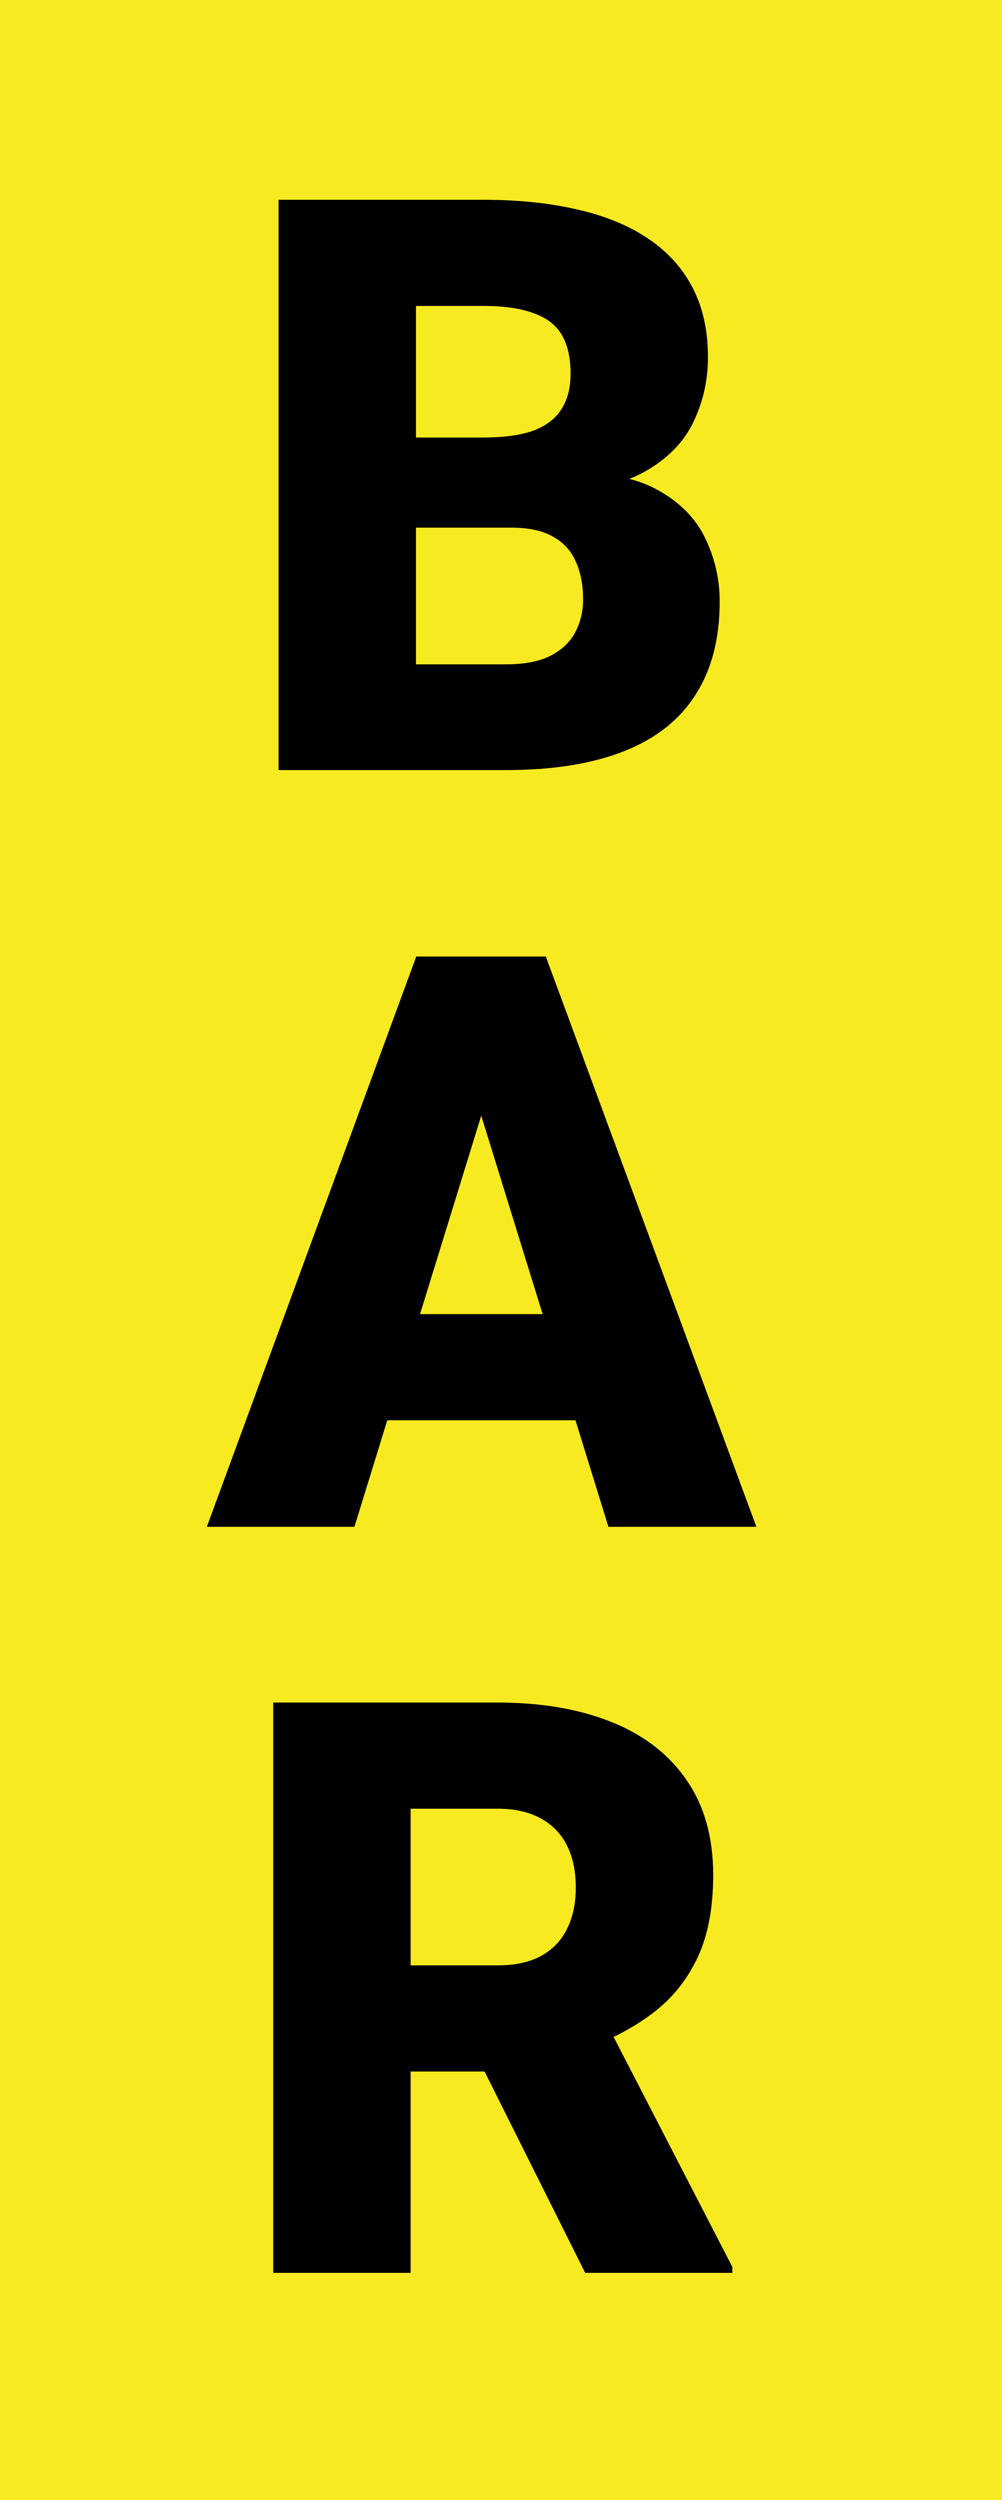
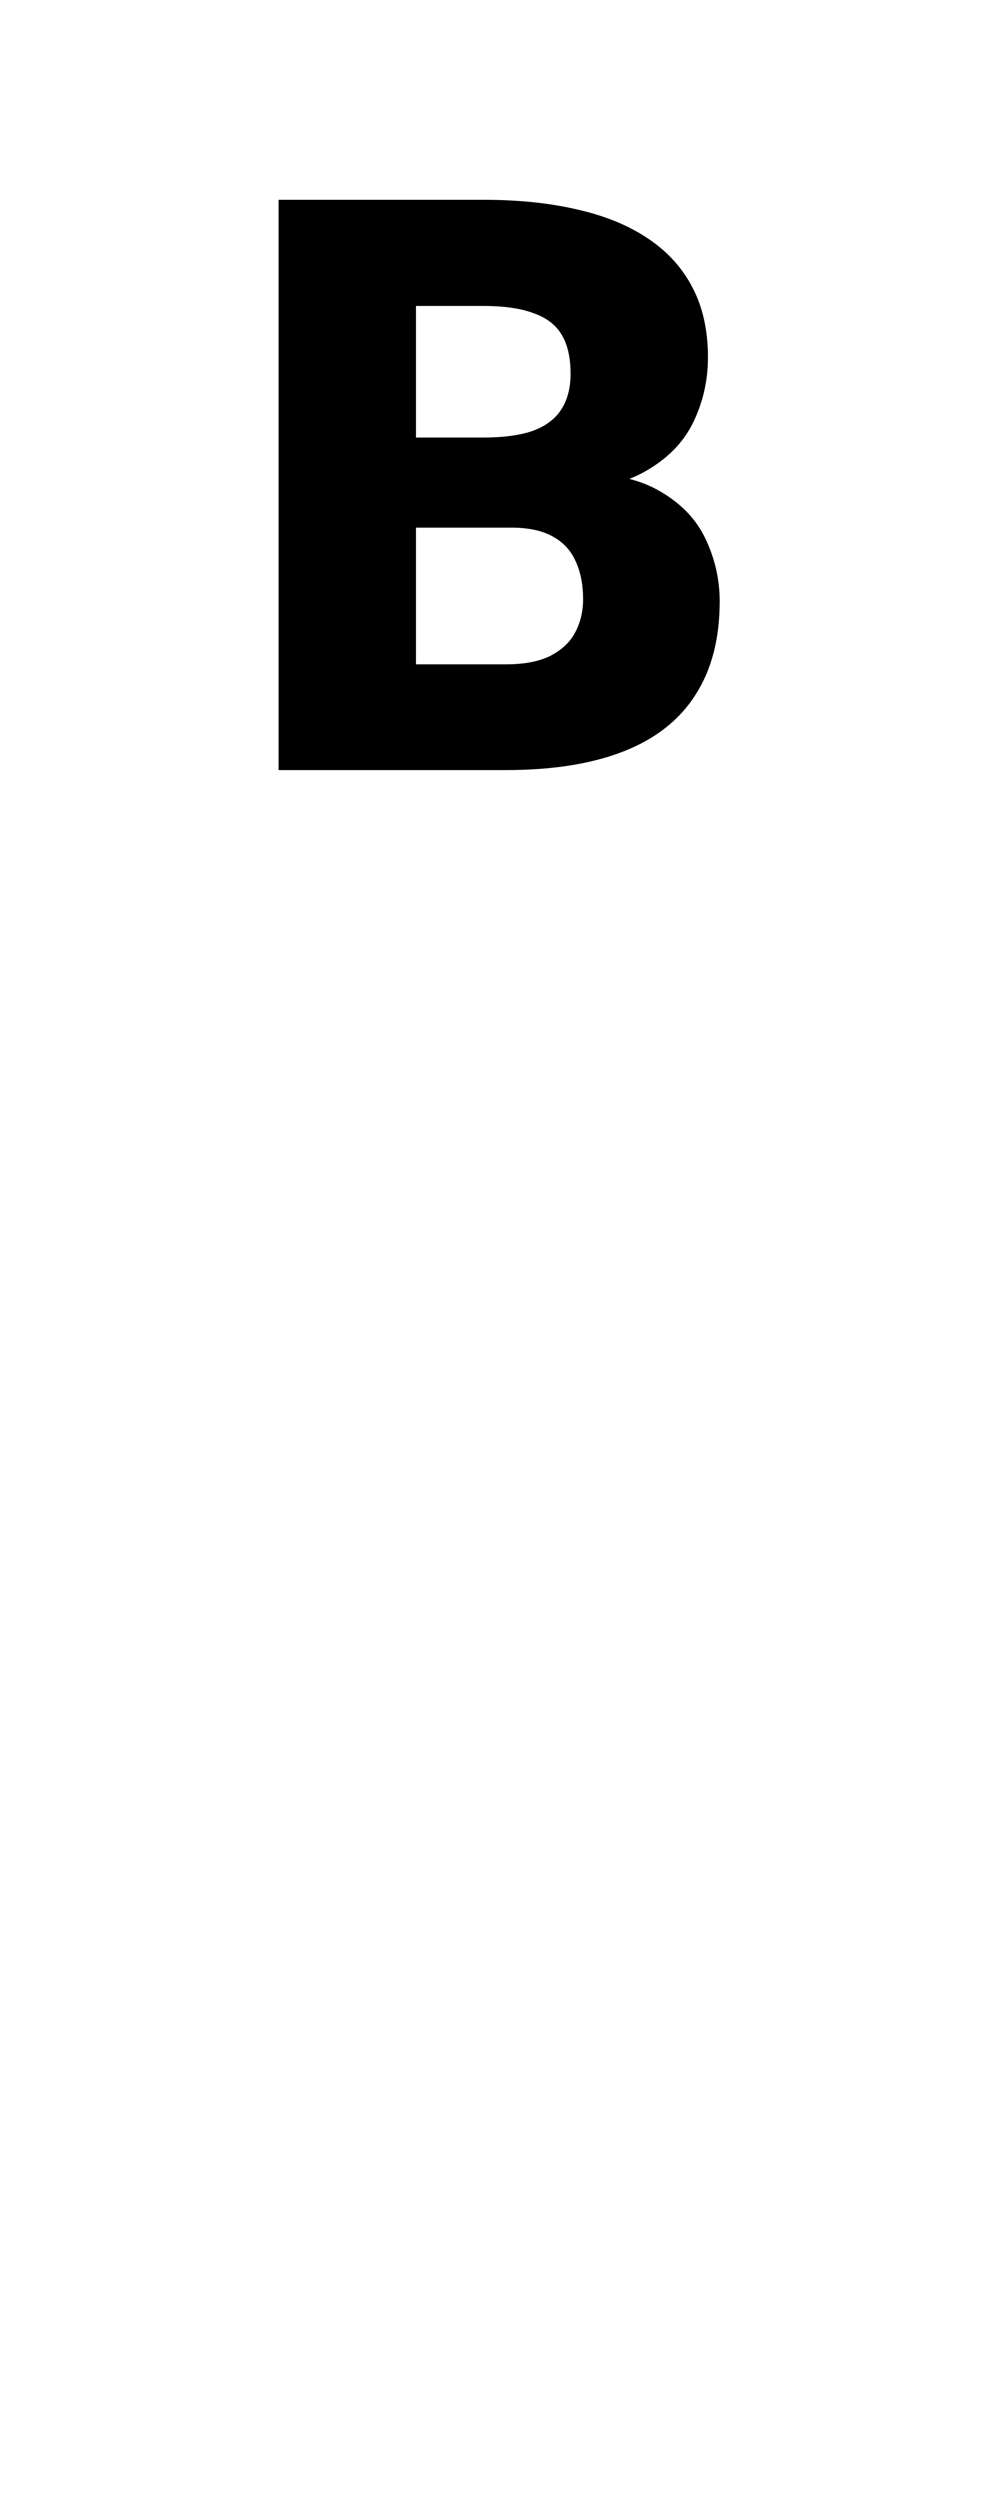
<svg xmlns="http://www.w3.org/2000/svg" width="375" height="935" viewBox="0 0 375 935" fill="none">
-   <rect width="375" height="935" fill="#F7EA21" />
  <path d="M191.271 197.326H136.34L136.047 163.635H180.578C188.586 163.635 194.982 162.756 199.768 160.998C204.553 159.143 208.02 156.457 210.168 152.941C212.414 149.426 213.537 145.031 213.537 139.758C213.537 133.703 212.414 128.82 210.168 125.109C207.922 121.398 204.357 118.713 199.475 117.053C194.689 115.295 188.488 114.416 180.871 114.416H155.676V288H104.26V74.719H180.871C194.055 74.719 205.822 75.939 216.174 78.381C226.525 80.725 235.314 84.338 242.541 89.221C249.865 94.103 255.432 100.256 259.24 107.678C263.049 115.002 264.953 123.645 264.953 133.605C264.953 142.297 263.098 150.451 259.387 158.068C255.676 165.686 249.475 171.887 240.783 176.672C232.189 181.359 220.422 183.801 205.48 183.996L191.271 197.326ZM189.221 288H123.889L141.467 248.449H189.221C196.252 248.449 201.867 247.375 206.066 245.227C210.363 242.98 213.439 240.051 215.295 236.438C217.248 232.727 218.225 228.625 218.225 224.133C218.225 218.664 217.297 213.928 215.441 209.924C213.684 205.92 210.852 202.844 206.945 200.695C203.039 198.449 197.814 197.326 191.271 197.326H148.059L148.352 163.635H200.061L212.072 177.111C226.33 176.525 237.609 178.527 245.91 183.117C254.309 187.707 260.314 193.762 263.928 201.281C267.541 208.801 269.348 216.662 269.348 224.865C269.348 238.83 266.32 250.5 260.266 259.875C254.309 269.25 245.373 276.281 233.459 280.969C221.545 285.656 206.799 288 189.221 288Z" fill="black" />
-   <path d="M184.641 402.543L132.639 571H77.414L155.783 357.719H190.793L184.641 402.543ZM227.707 571L175.559 402.543L168.82 357.719H204.27L283.078 571H227.707ZM225.656 491.459V531.156H116.232V491.459H225.656Z" fill="black" />
-   <path d="M102.26 636.719H186.195C202.602 636.719 216.859 639.16 228.969 644.043C241.078 648.926 250.404 656.152 256.947 665.723C263.588 675.293 266.908 687.109 266.908 701.172C266.908 713.379 265.004 723.584 261.195 731.787C257.387 739.99 252.064 746.777 245.229 752.148C238.49 757.422 230.629 761.768 221.645 765.186L204.799 774.707H134.34L134.047 735.01H186.195C192.738 735.01 198.158 733.838 202.455 731.494C206.752 729.15 209.975 725.83 212.123 721.533C214.369 717.139 215.492 711.914 215.492 705.859C215.492 699.707 214.369 694.434 212.123 690.039C209.877 685.645 206.557 682.275 202.162 679.932C197.865 677.588 192.543 676.416 186.195 676.416H153.676V850H102.26V636.719ZM219.008 850L171.84 755.664L226.332 755.371L274.086 847.803V850H219.008Z" fill="black" />
</svg>